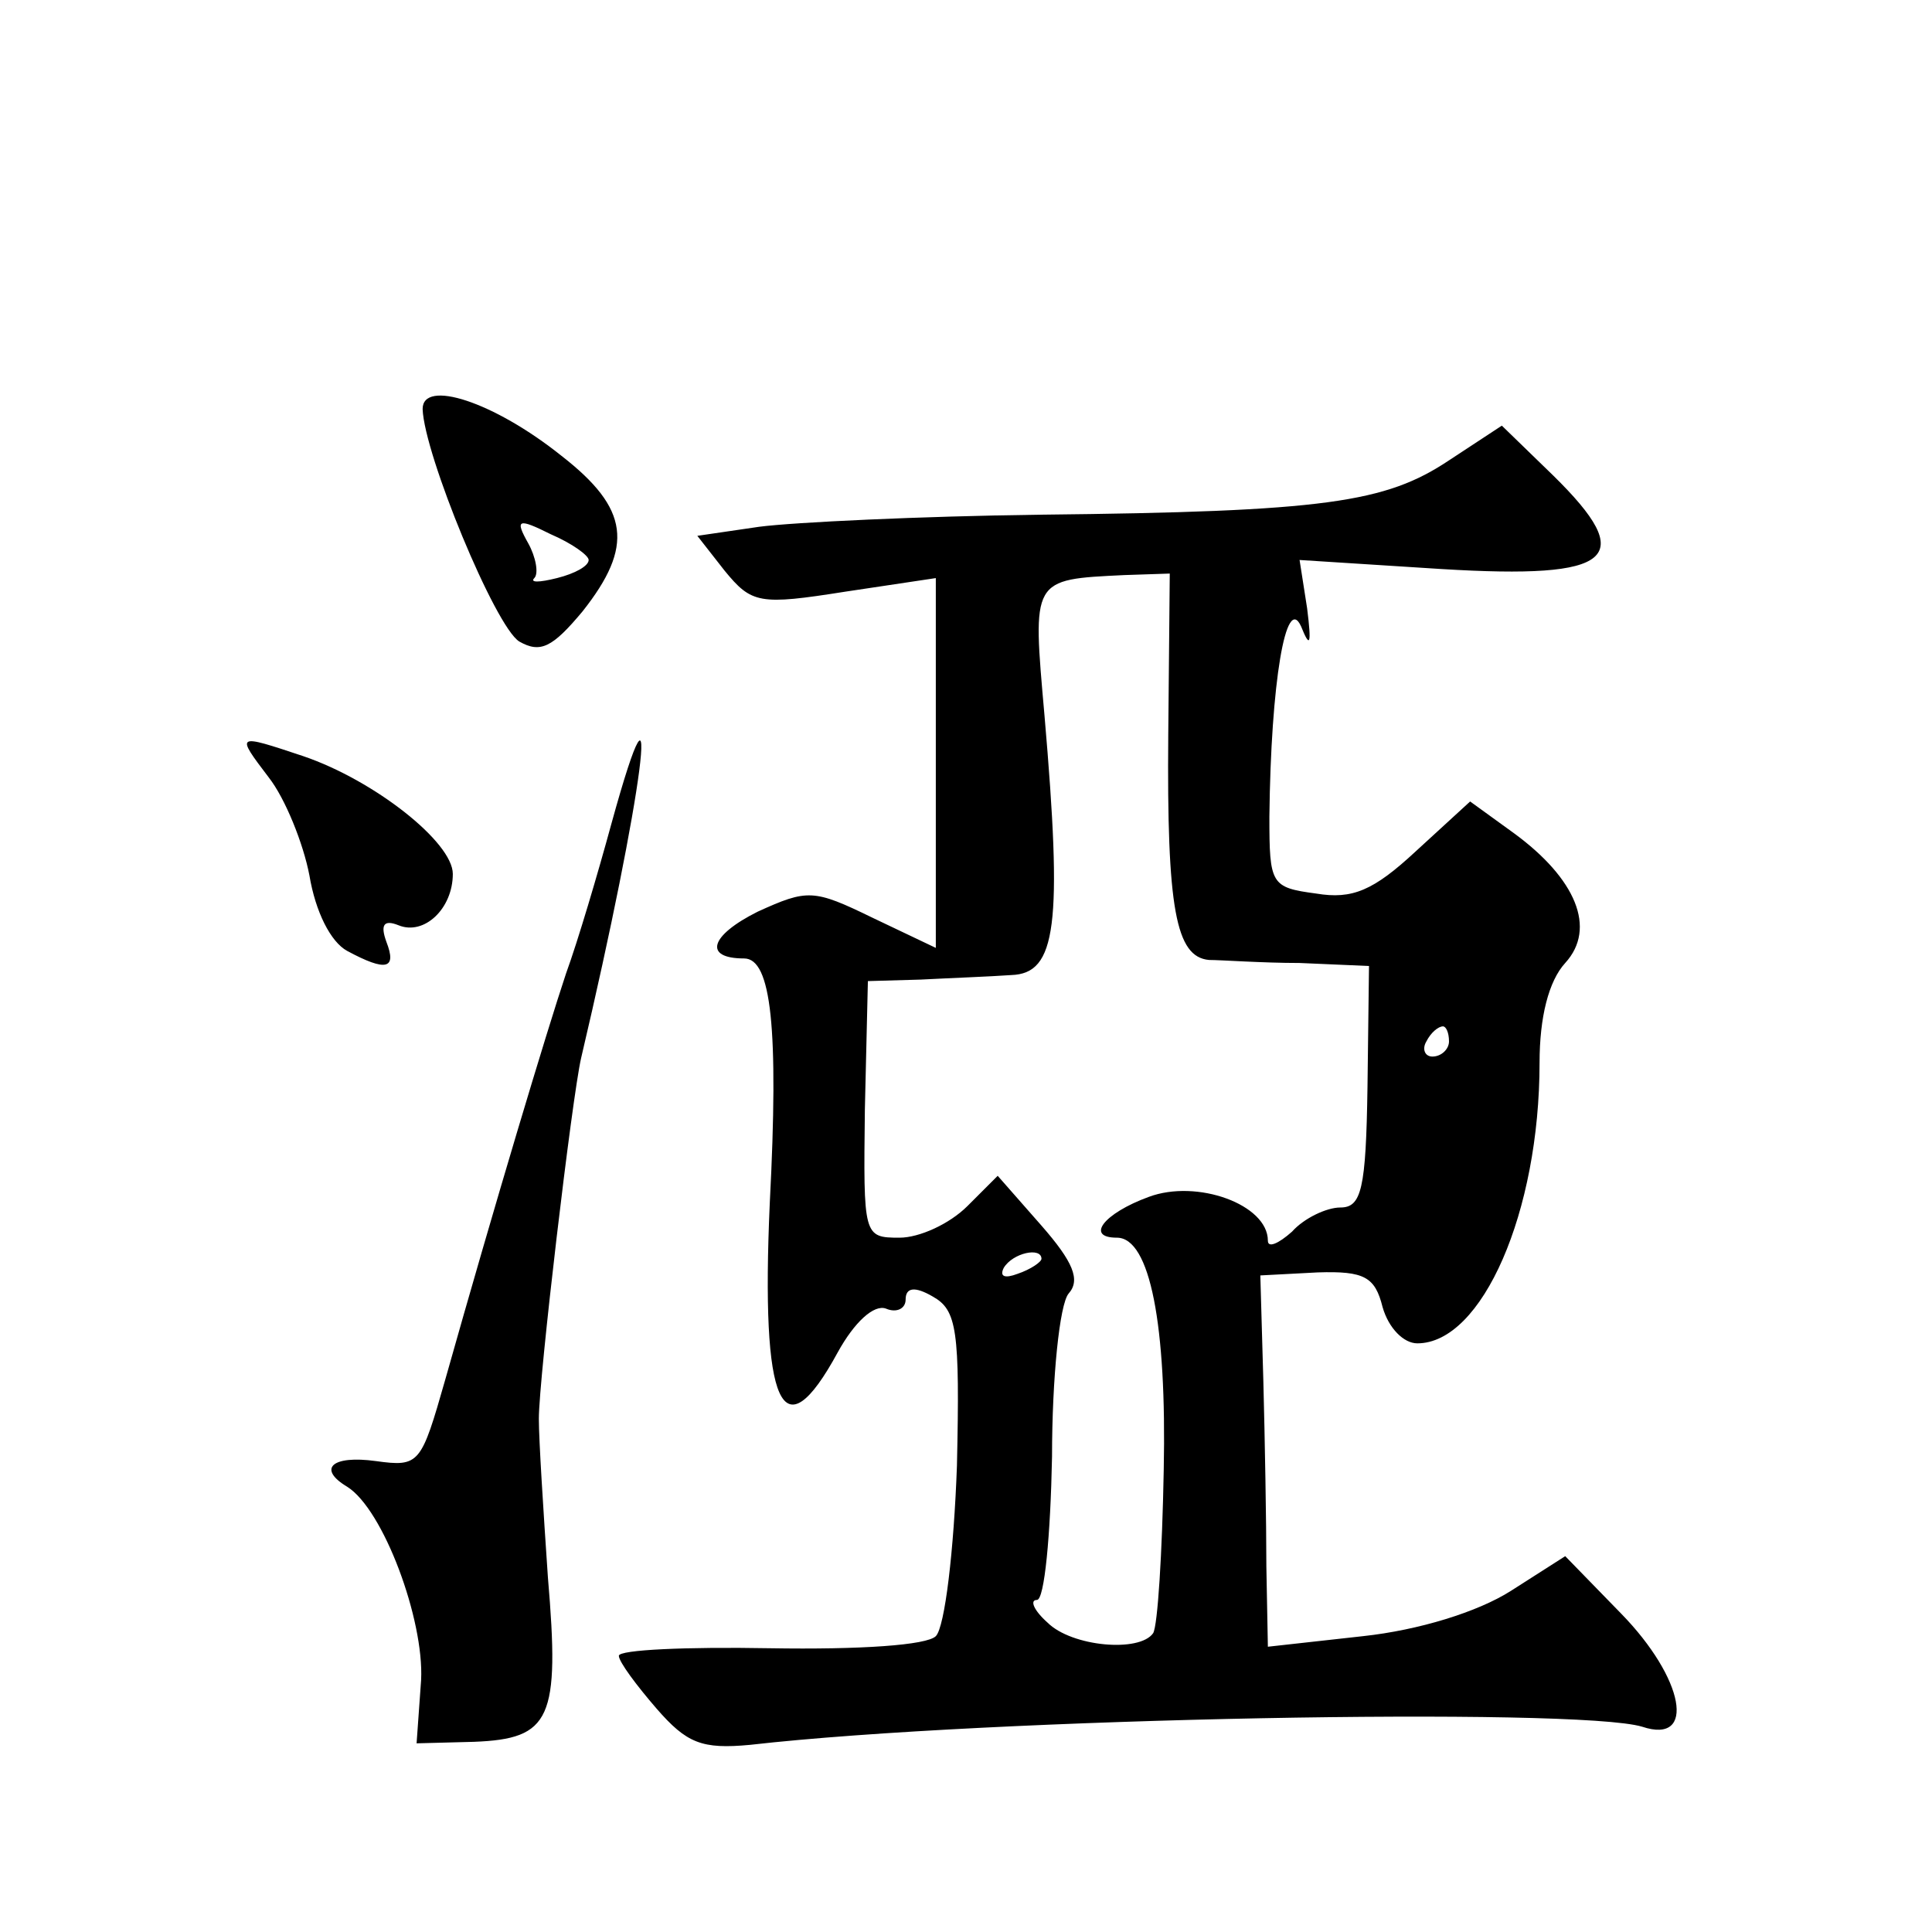
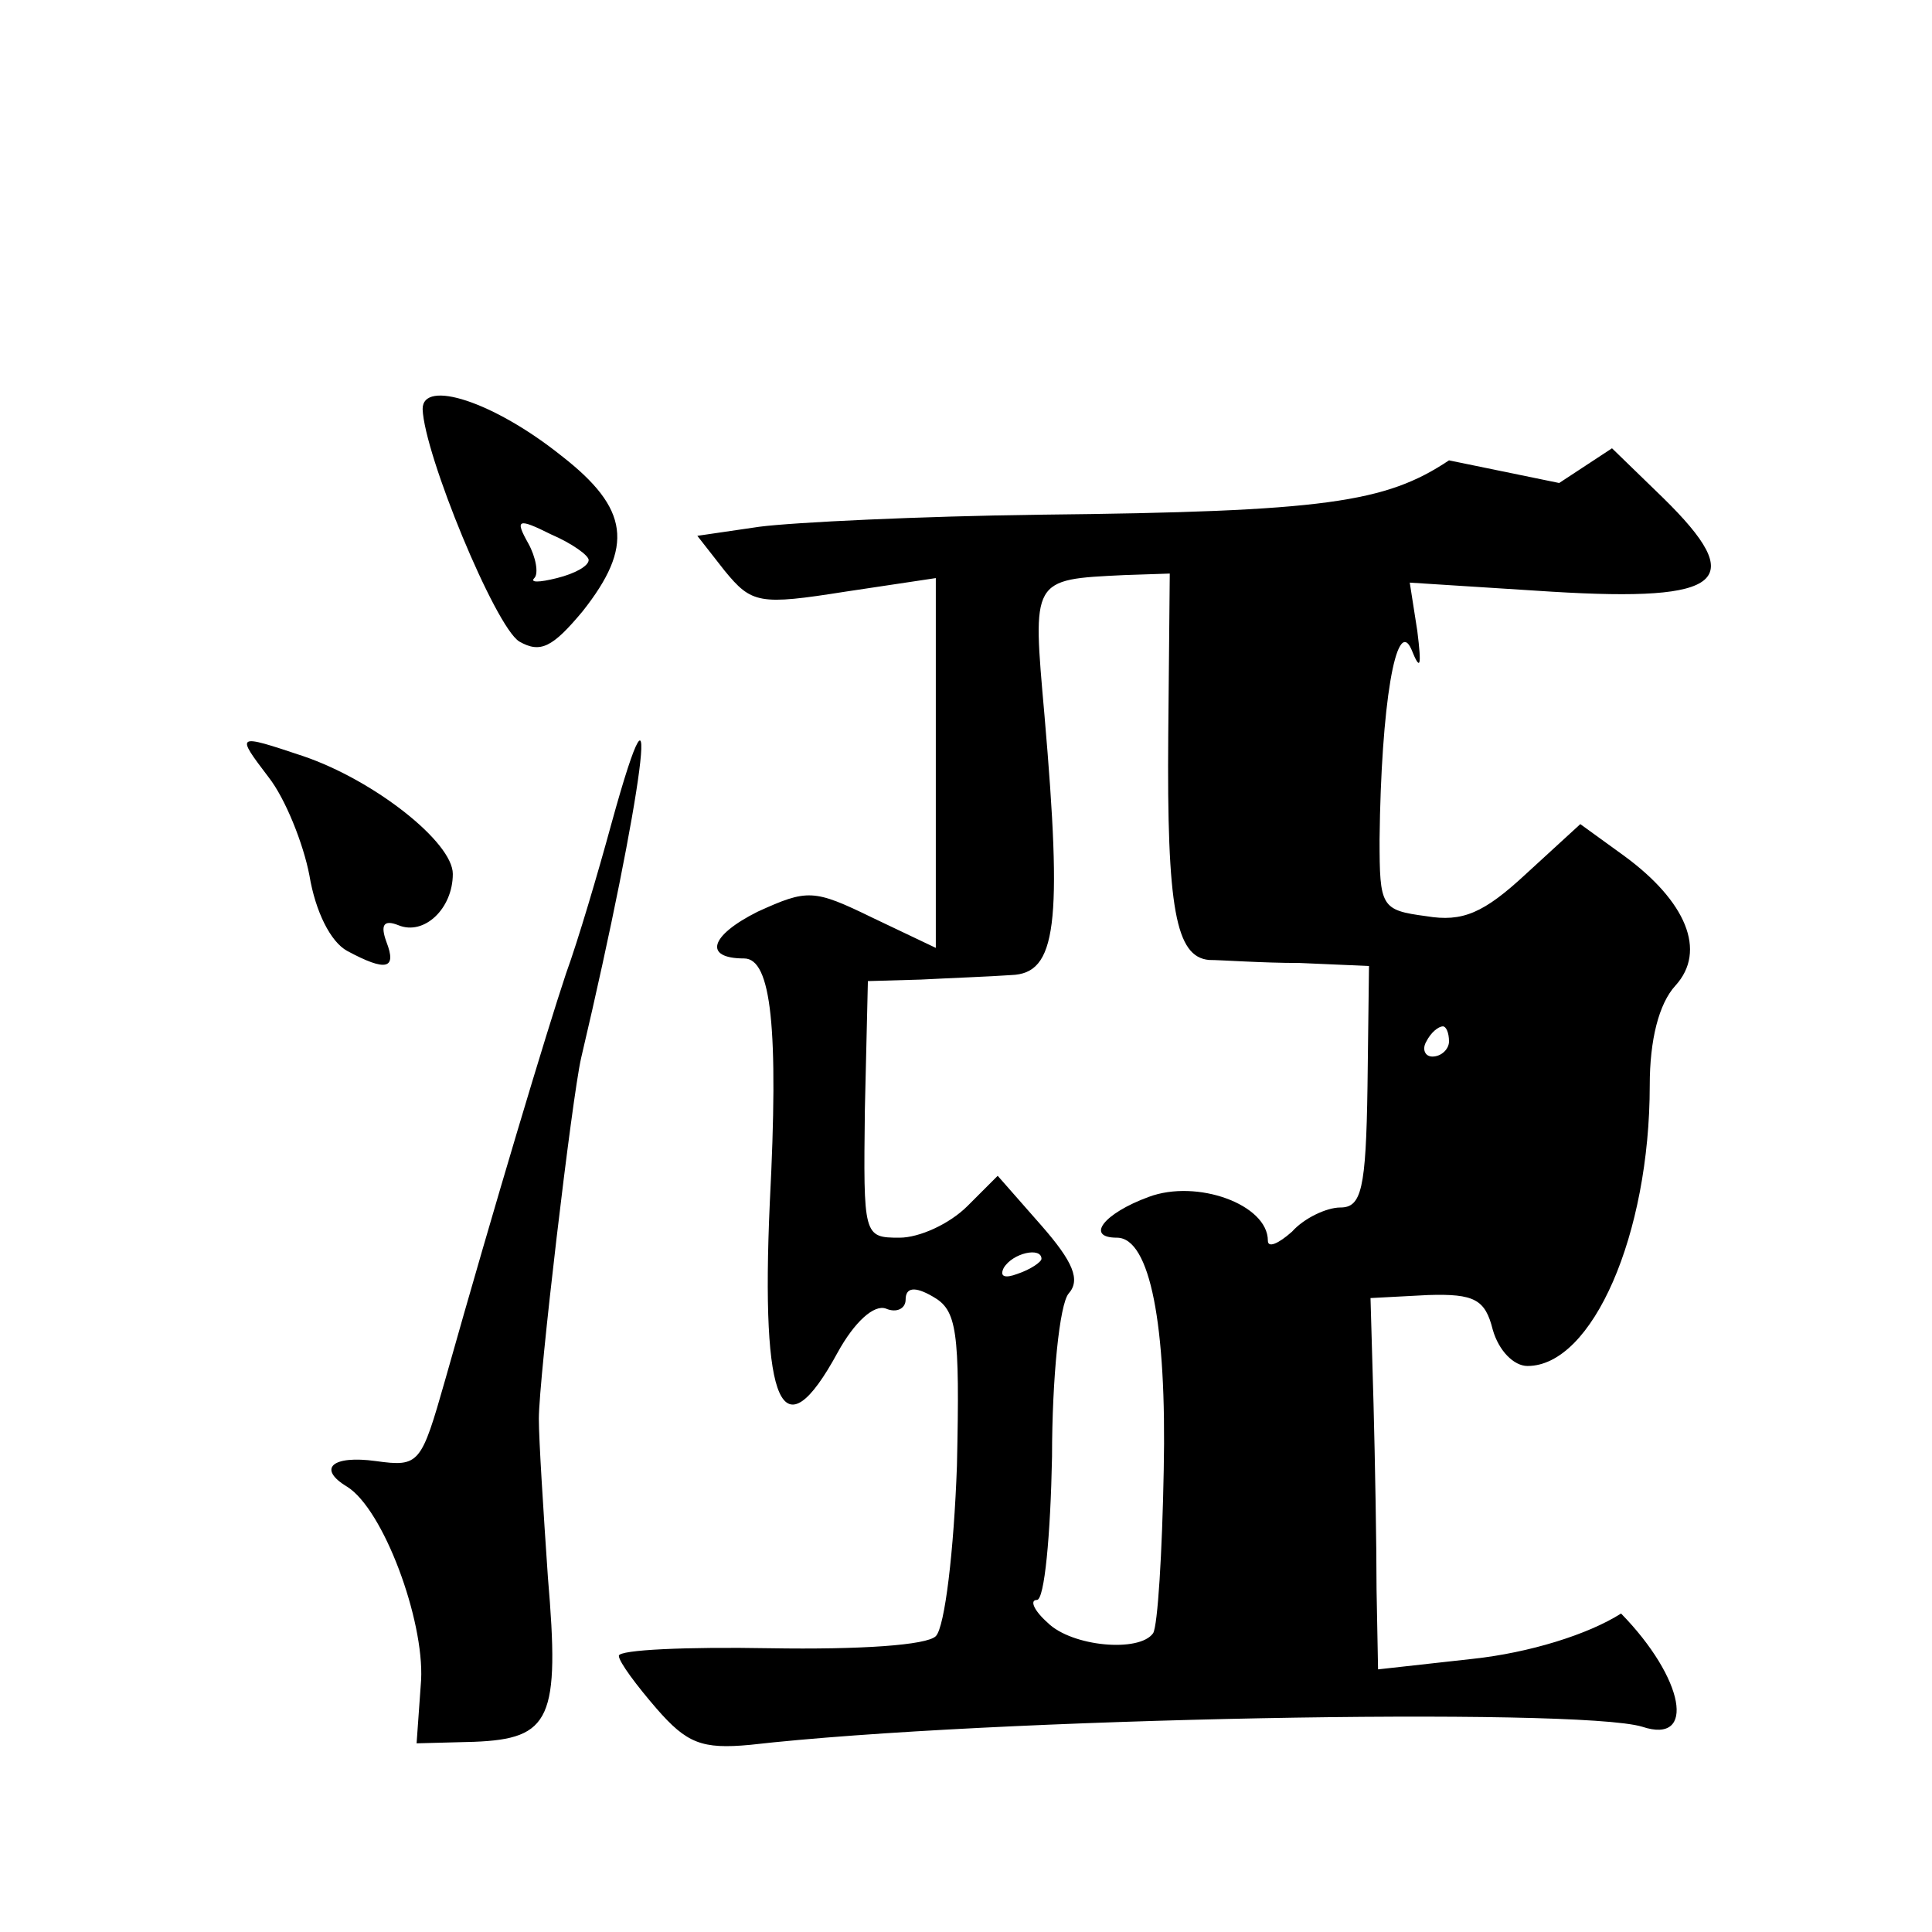
<svg xmlns="http://www.w3.org/2000/svg" version="1.0" width="128pt" height="128pt" viewBox="0 0 128 128" preserveAspectRatio="xMidYMid meet">
  <g transform="translate(0,128) scale(0.1,-0.1)" fill="#0" stroke="none">
-     <path d="M280 1009 c1 -30 48 -144 64 -154 14 -8 22 -4 42 20 34 43 31 68 -14 103 -45 36 -92 51 -92 31z m110 -100 c0 -4 -9 -9 -21 -12 -12 -3 -18 -3 -15 0 3 3 1 14 -4 23 -9 16 -7 17 15 6 14 -6 25 -14 25 -17z M960 975 c-42 -28 -82 -34 -271 -36 -79 -1 -163 -5 -186 -8 l-41 -6 18 -23 c18 -22 23 -23 80 -14 l60 9 0 -123 0 -122 -42 20 c-39 19 -43 19 -76 4 -32 -16 -36 -31 -9 -31 18 0 23 -46 17 -162 -6 -135 8 -167 45 -99 11 20 24 32 32 29 7 -3 13 0 13 6 0 8 6 9 18 2 16 -9 18 -22 16 -112 -2 -56 -8 -107 -14 -113 -6 -6 -50 -9 -110 -8 -55 1 -100 -1 -100 -5 0 -4 12 -20 25 -35 20 -23 30 -27 62 -24 158 18 548 25 591 12 36 -12 28 32 -14 75 l-37 38 -36 -23 c-22 -14 -61 -26 -98 -30 l-63 -7 -1 53 c0 29 -1 85 -2 123 l-2 70 38 2 c31 1 38 -3 43 -23 4 -14 14 -24 23 -24 43 0 81 87 81 186 0 30 6 54 17 66 21 23 7 56 -34 86 l-29 21 -36 -33 c-28 -26 -42 -32 -66 -28 -30 4 -31 6 -31 51 1 89 11 148 21 126 6 -15 7 -12 4 12 l-5 32 94 -6 c115 -7 130 7 74 62 l-34 33 -35 -23z m-186 -182 c-1 -115 5 -147 27 -149 8 0 35 -2 60 -2 l46 -2 -1 -80 c-1 -68 -4 -80 -18 -80 -9 0 -24 -7 -32 -16 -9 -8 -16 -11 -16 -6 0 24 -47 41 -79 29 -30 -11 -42 -27 -21 -27 22 0 33 -58 31 -154 -1 -55 -4 -103 -7 -108 -9 -13 -54 -9 -70 7 -9 8 -12 15 -7 15 5 0 9 43 10 95 0 52 5 101 11 108 8 9 3 21 -18 45 l-29 33 -20 -20 c-12 -12 -32 -21 -45 -21 -24 0 -24 1 -23 85 l2 85 35 1 c19 1 46 2 60 3 30 1 34 33 22 172 -8 91 -9 90 53 93 l30 1 -1 -107z m186 -203 c0 -5 -5 -10 -11 -10 -5 0 -7 5 -4 10 3 6 8 10 11 10 2 0 4 -4 4 -10z m-270 -144 c0 -2 -7 -7 -16 -10 -8 -3 -12 -2 -9 4 6 10 25 14 25 6z M178 765 c11 -14 23 -44 27 -65 4 -24 14 -44 25 -50 26 -14 33 -12 26 6 -4 11 -2 15 8 11 17 -7 36 11 36 34 0 21 -52 62 -99 78 -45 15 -45 15 -23 -14z M405 734 c-9 -33 -22 -77 -30 -99 -13 -39 -47 -152 -80 -269 -16 -56 -17 -58 -46 -54 -29 4 -39 -5 -19 -17 24 -15 51 -88 49 -128 l-3 -42 38 1 c51 2 57 15 49 109 -3 44 -6 91 -6 105 0 27 22 213 28 239 41 174 55 282 20 155z" />
+     <path d="M280 1009 c1 -30 48 -144 64 -154 14 -8 22 -4 42 20 34 43 31 68 -14 103 -45 36 -92 51 -92 31z m110 -100 c0 -4 -9 -9 -21 -12 -12 -3 -18 -3 -15 0 3 3 1 14 -4 23 -9 16 -7 17 15 6 14 -6 25 -14 25 -17z M960 975 c-42 -28 -82 -34 -271 -36 -79 -1 -163 -5 -186 -8 l-41 -6 18 -23 c18 -22 23 -23 80 -14 l60 9 0 -123 0 -122 -42 20 c-39 19 -43 19 -76 4 -32 -16 -36 -31 -9 -31 18 0 23 -46 17 -162 -6 -135 8 -167 45 -99 11 20 24 32 32 29 7 -3 13 0 13 6 0 8 6 9 18 2 16 -9 18 -22 16 -112 -2 -56 -8 -107 -14 -113 -6 -6 -50 -9 -110 -8 -55 1 -100 -1 -100 -5 0 -4 12 -20 25 -35 20 -23 30 -27 62 -24 158 18 548 25 591 12 36 -12 28 32 -14 75 c-22 -14 -61 -26 -98 -30 l-63 -7 -1 53 c0 29 -1 85 -2 123 l-2 70 38 2 c31 1 38 -3 43 -23 4 -14 14 -24 23 -24 43 0 81 87 81 186 0 30 6 54 17 66 21 23 7 56 -34 86 l-29 21 -36 -33 c-28 -26 -42 -32 -66 -28 -30 4 -31 6 -31 51 1 89 11 148 21 126 6 -15 7 -12 4 12 l-5 32 94 -6 c115 -7 130 7 74 62 l-34 33 -35 -23z m-186 -182 c-1 -115 5 -147 27 -149 8 0 35 -2 60 -2 l46 -2 -1 -80 c-1 -68 -4 -80 -18 -80 -9 0 -24 -7 -32 -16 -9 -8 -16 -11 -16 -6 0 24 -47 41 -79 29 -30 -11 -42 -27 -21 -27 22 0 33 -58 31 -154 -1 -55 -4 -103 -7 -108 -9 -13 -54 -9 -70 7 -9 8 -12 15 -7 15 5 0 9 43 10 95 0 52 5 101 11 108 8 9 3 21 -18 45 l-29 33 -20 -20 c-12 -12 -32 -21 -45 -21 -24 0 -24 1 -23 85 l2 85 35 1 c19 1 46 2 60 3 30 1 34 33 22 172 -8 91 -9 90 53 93 l30 1 -1 -107z m186 -203 c0 -5 -5 -10 -11 -10 -5 0 -7 5 -4 10 3 6 8 10 11 10 2 0 4 -4 4 -10z m-270 -144 c0 -2 -7 -7 -16 -10 -8 -3 -12 -2 -9 4 6 10 25 14 25 6z M178 765 c11 -14 23 -44 27 -65 4 -24 14 -44 25 -50 26 -14 33 -12 26 6 -4 11 -2 15 8 11 17 -7 36 11 36 34 0 21 -52 62 -99 78 -45 15 -45 15 -23 -14z M405 734 c-9 -33 -22 -77 -30 -99 -13 -39 -47 -152 -80 -269 -16 -56 -17 -58 -46 -54 -29 4 -39 -5 -19 -17 24 -15 51 -88 49 -128 l-3 -42 38 1 c51 2 57 15 49 109 -3 44 -6 91 -6 105 0 27 22 213 28 239 41 174 55 282 20 155z" />
  </g>
</svg>